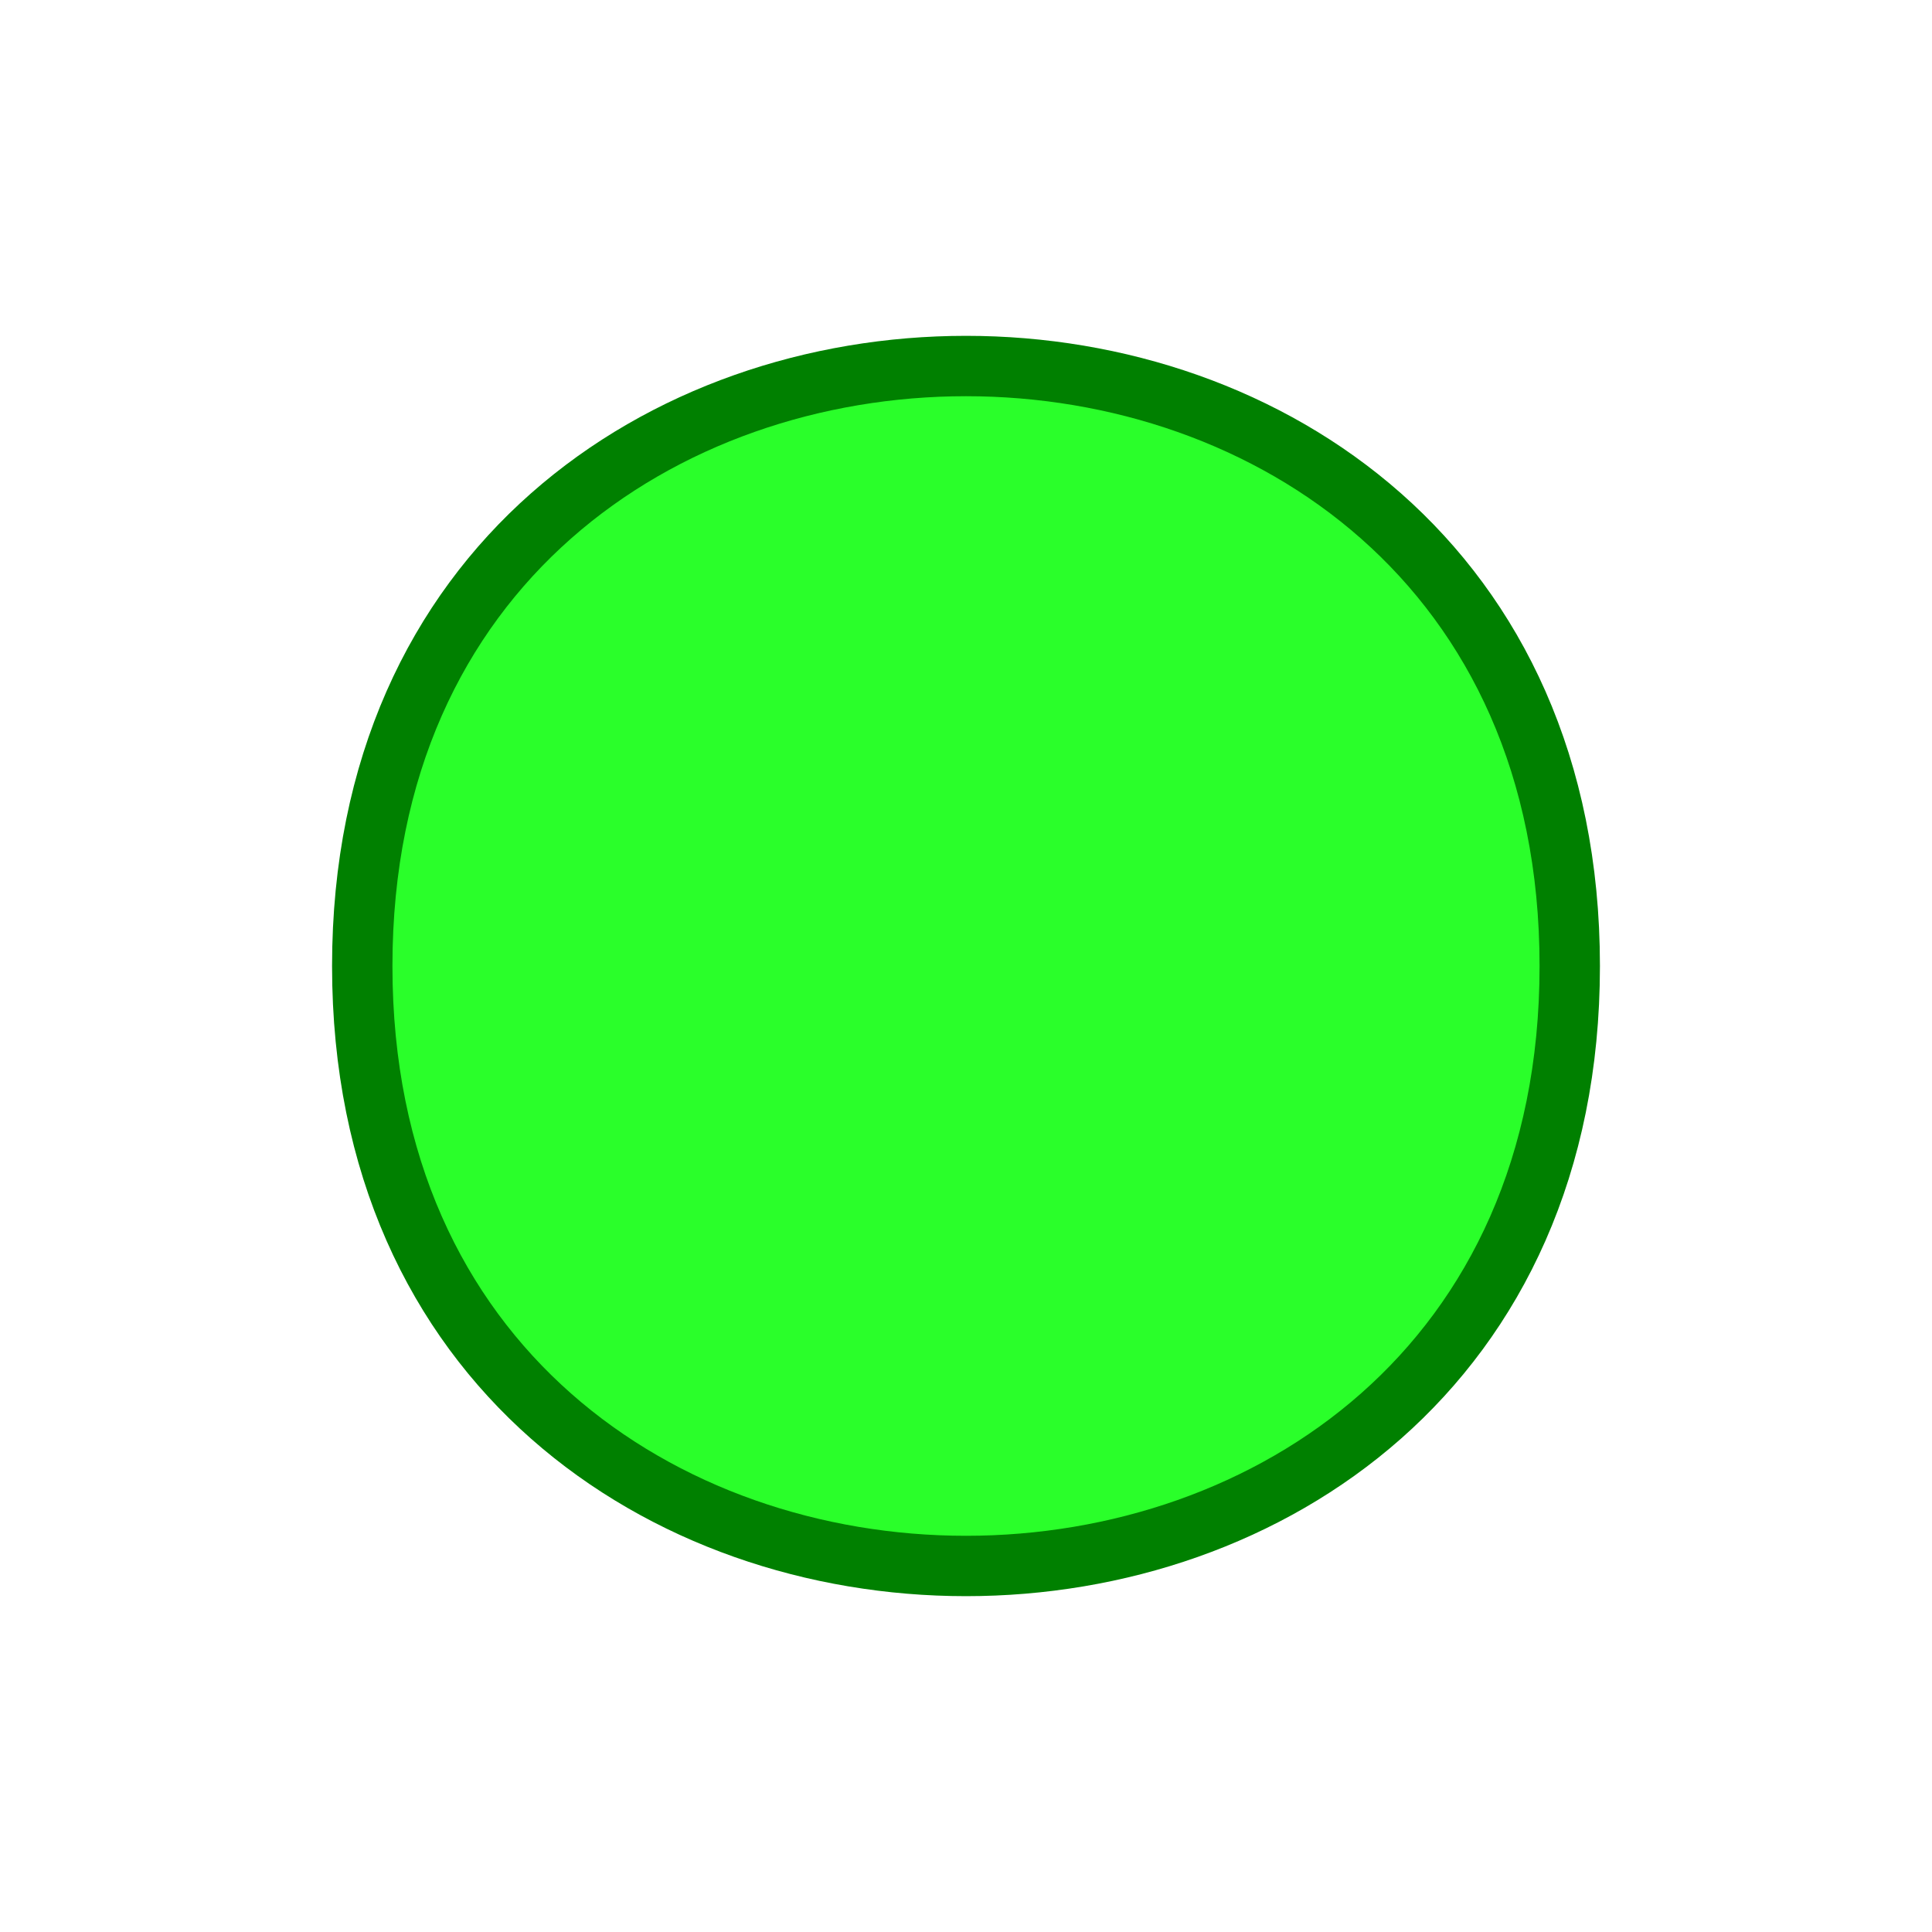
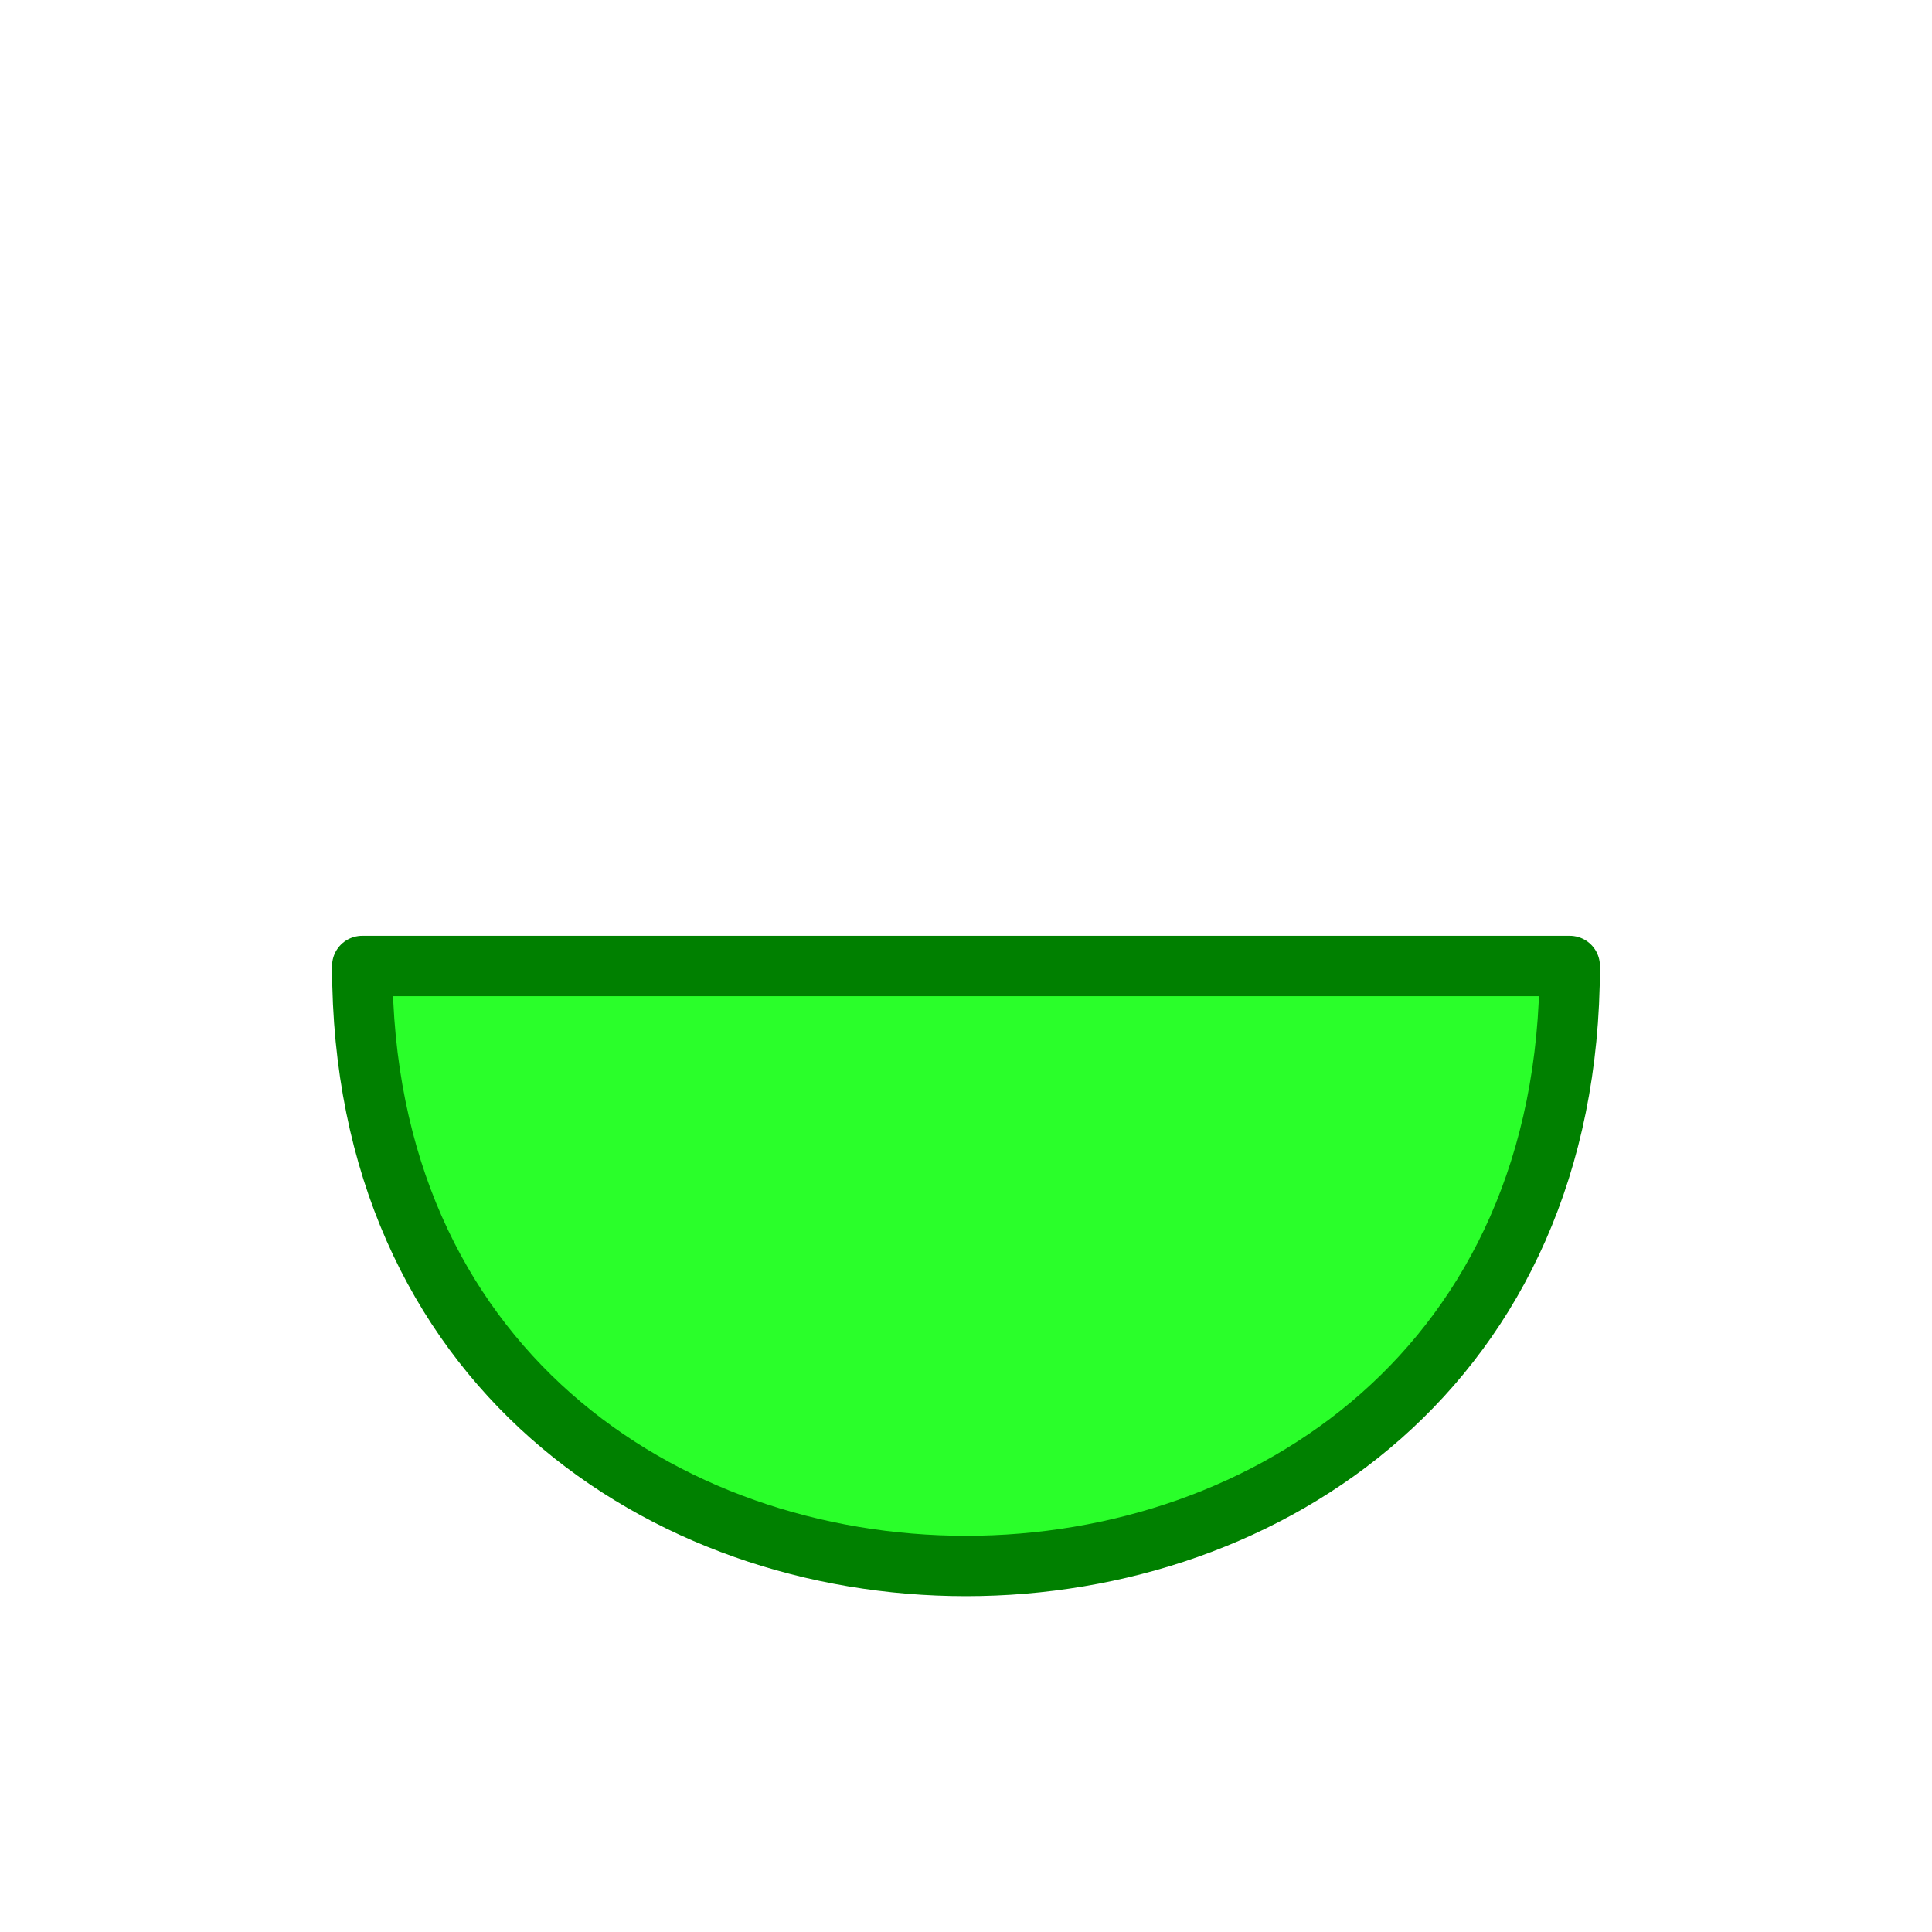
<svg xmlns="http://www.w3.org/2000/svg" version="1.0" width="64" height="64" id="svg2383">
  <defs id="defs5" />
-   <path d="M 52,32 C 52,58.5 12,58.5 12,32 C 12,5.5 52,5.5 52,32 z" id="path2698" style="fill:#2aff2a;stroke:#008000;stroke-width:2;stroke-linecap:round;stroke-linejoin:round" />
+   <path d="M 52,32 C 52,58.5 12,58.5 12,32 z" id="path2698" style="fill:#2aff2a;stroke:#008000;stroke-width:2;stroke-linecap:round;stroke-linejoin:round" />
</svg>